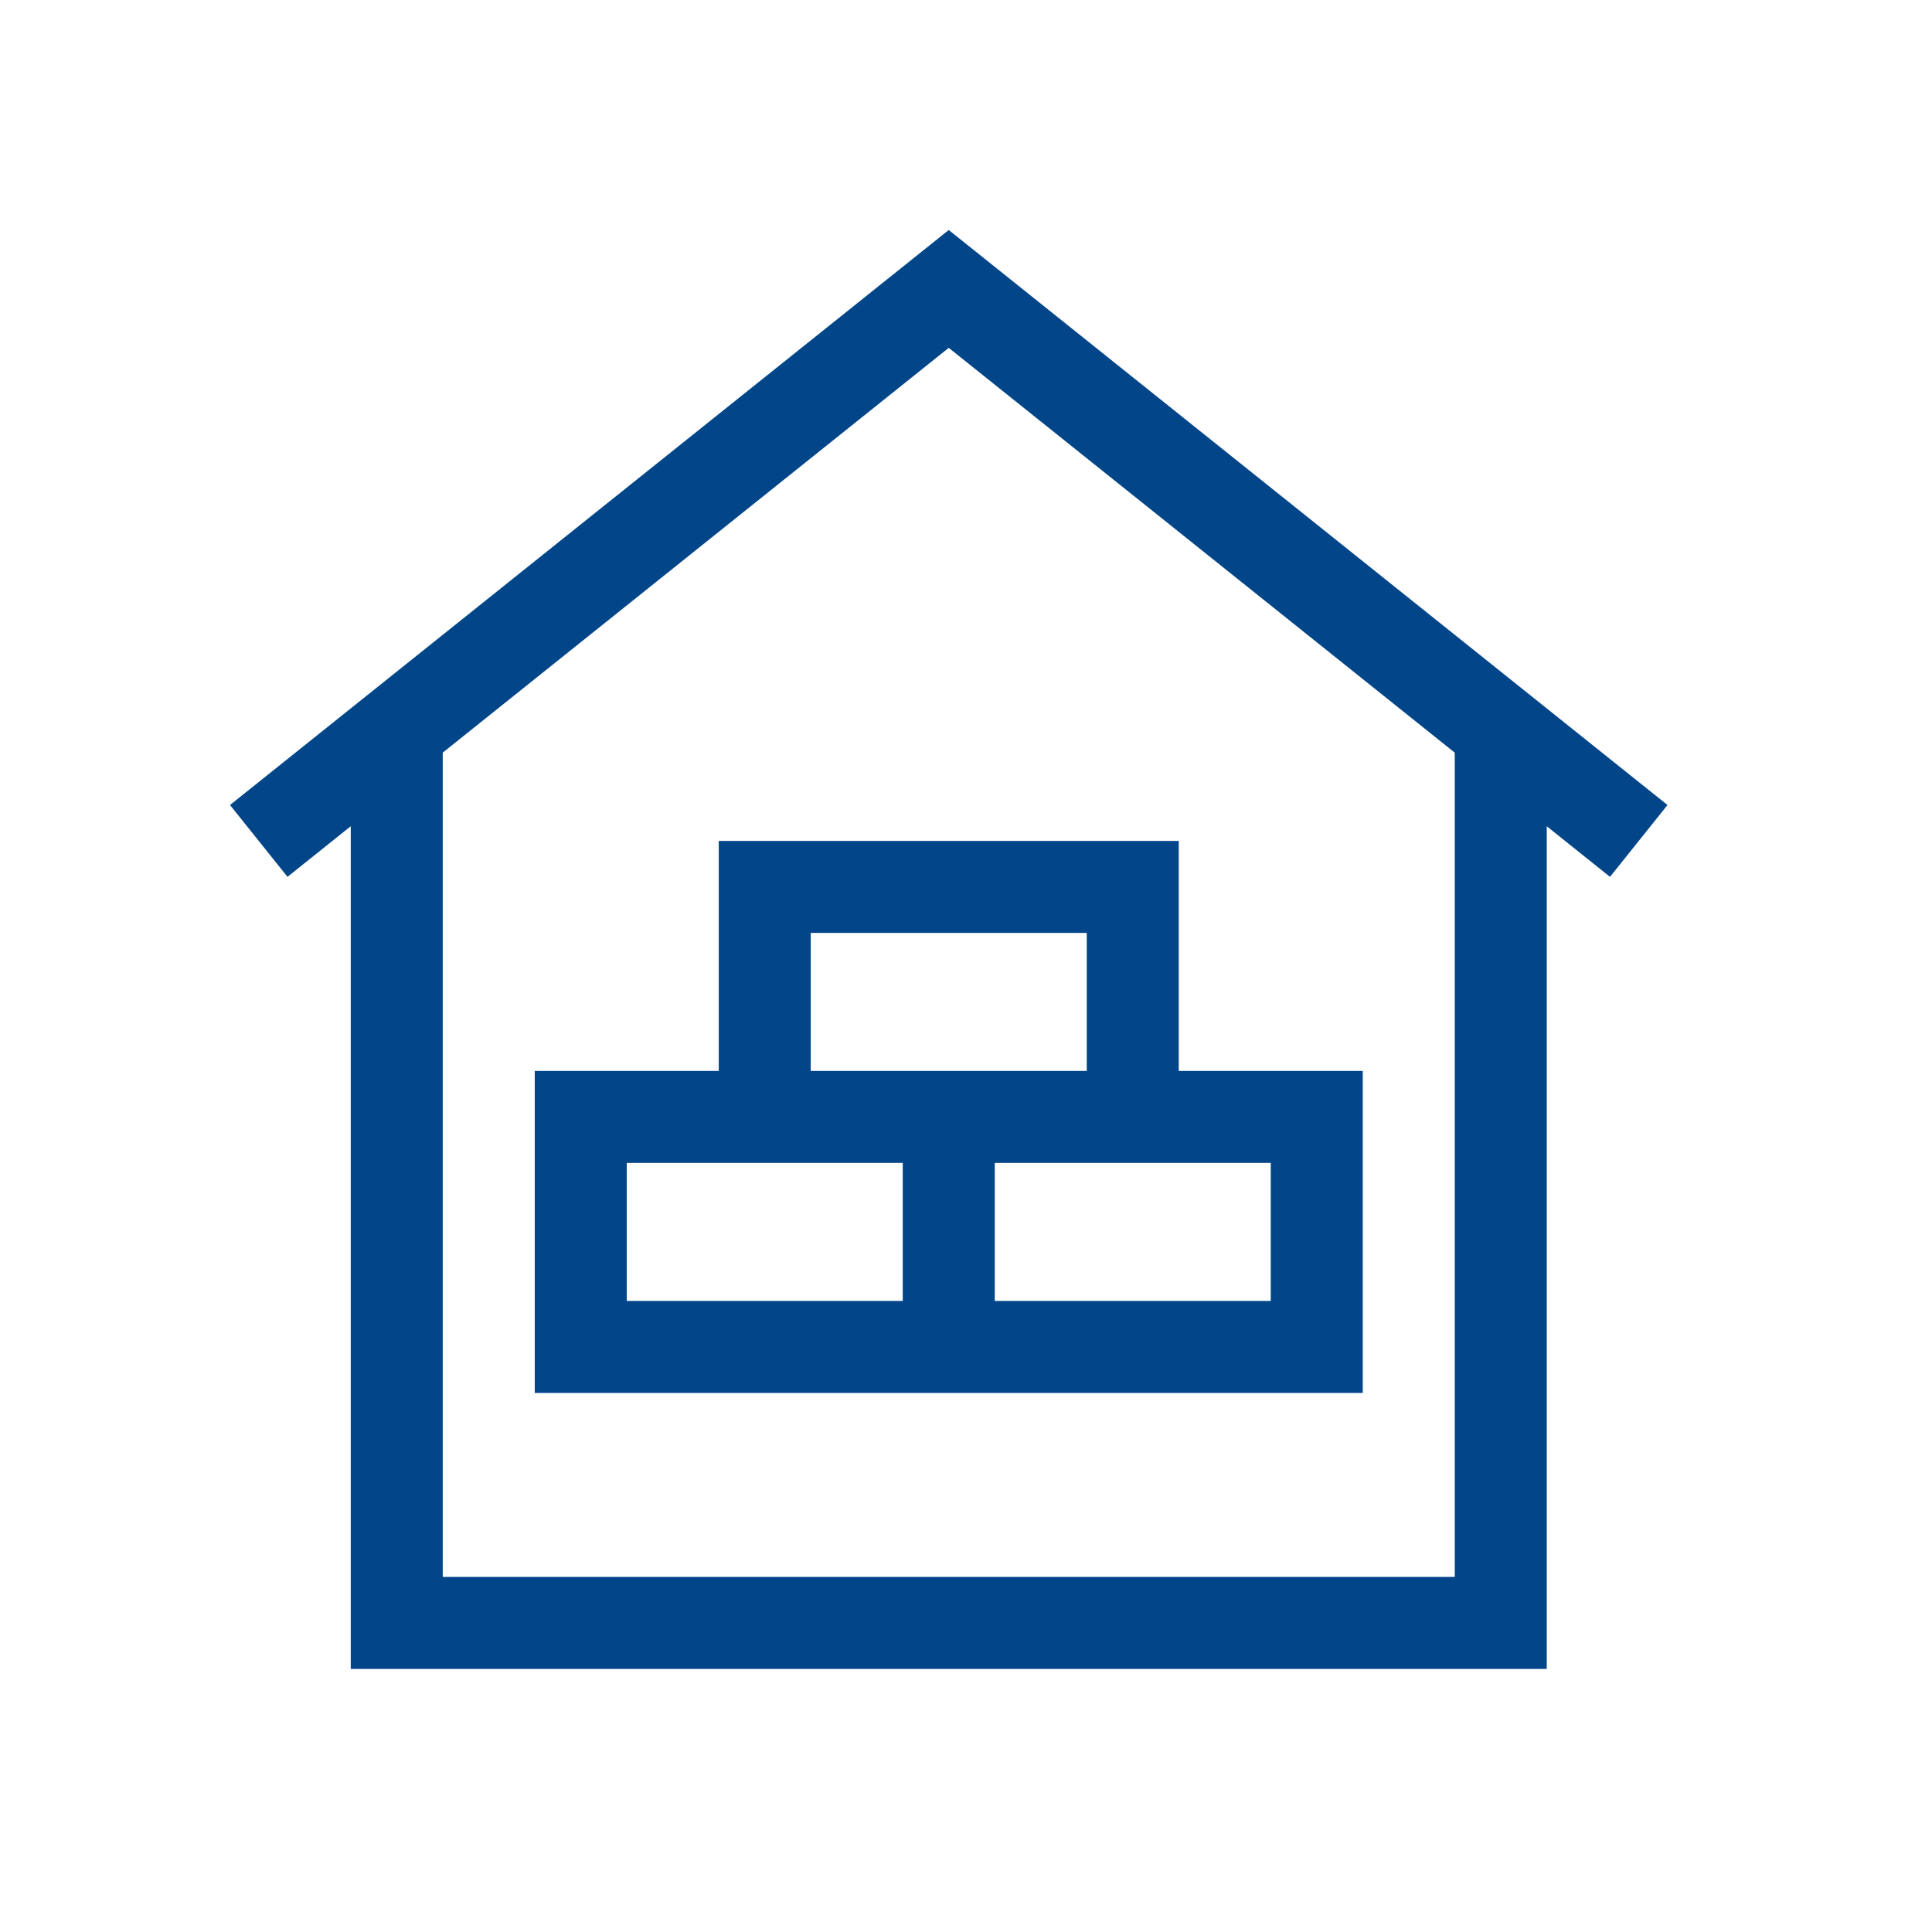
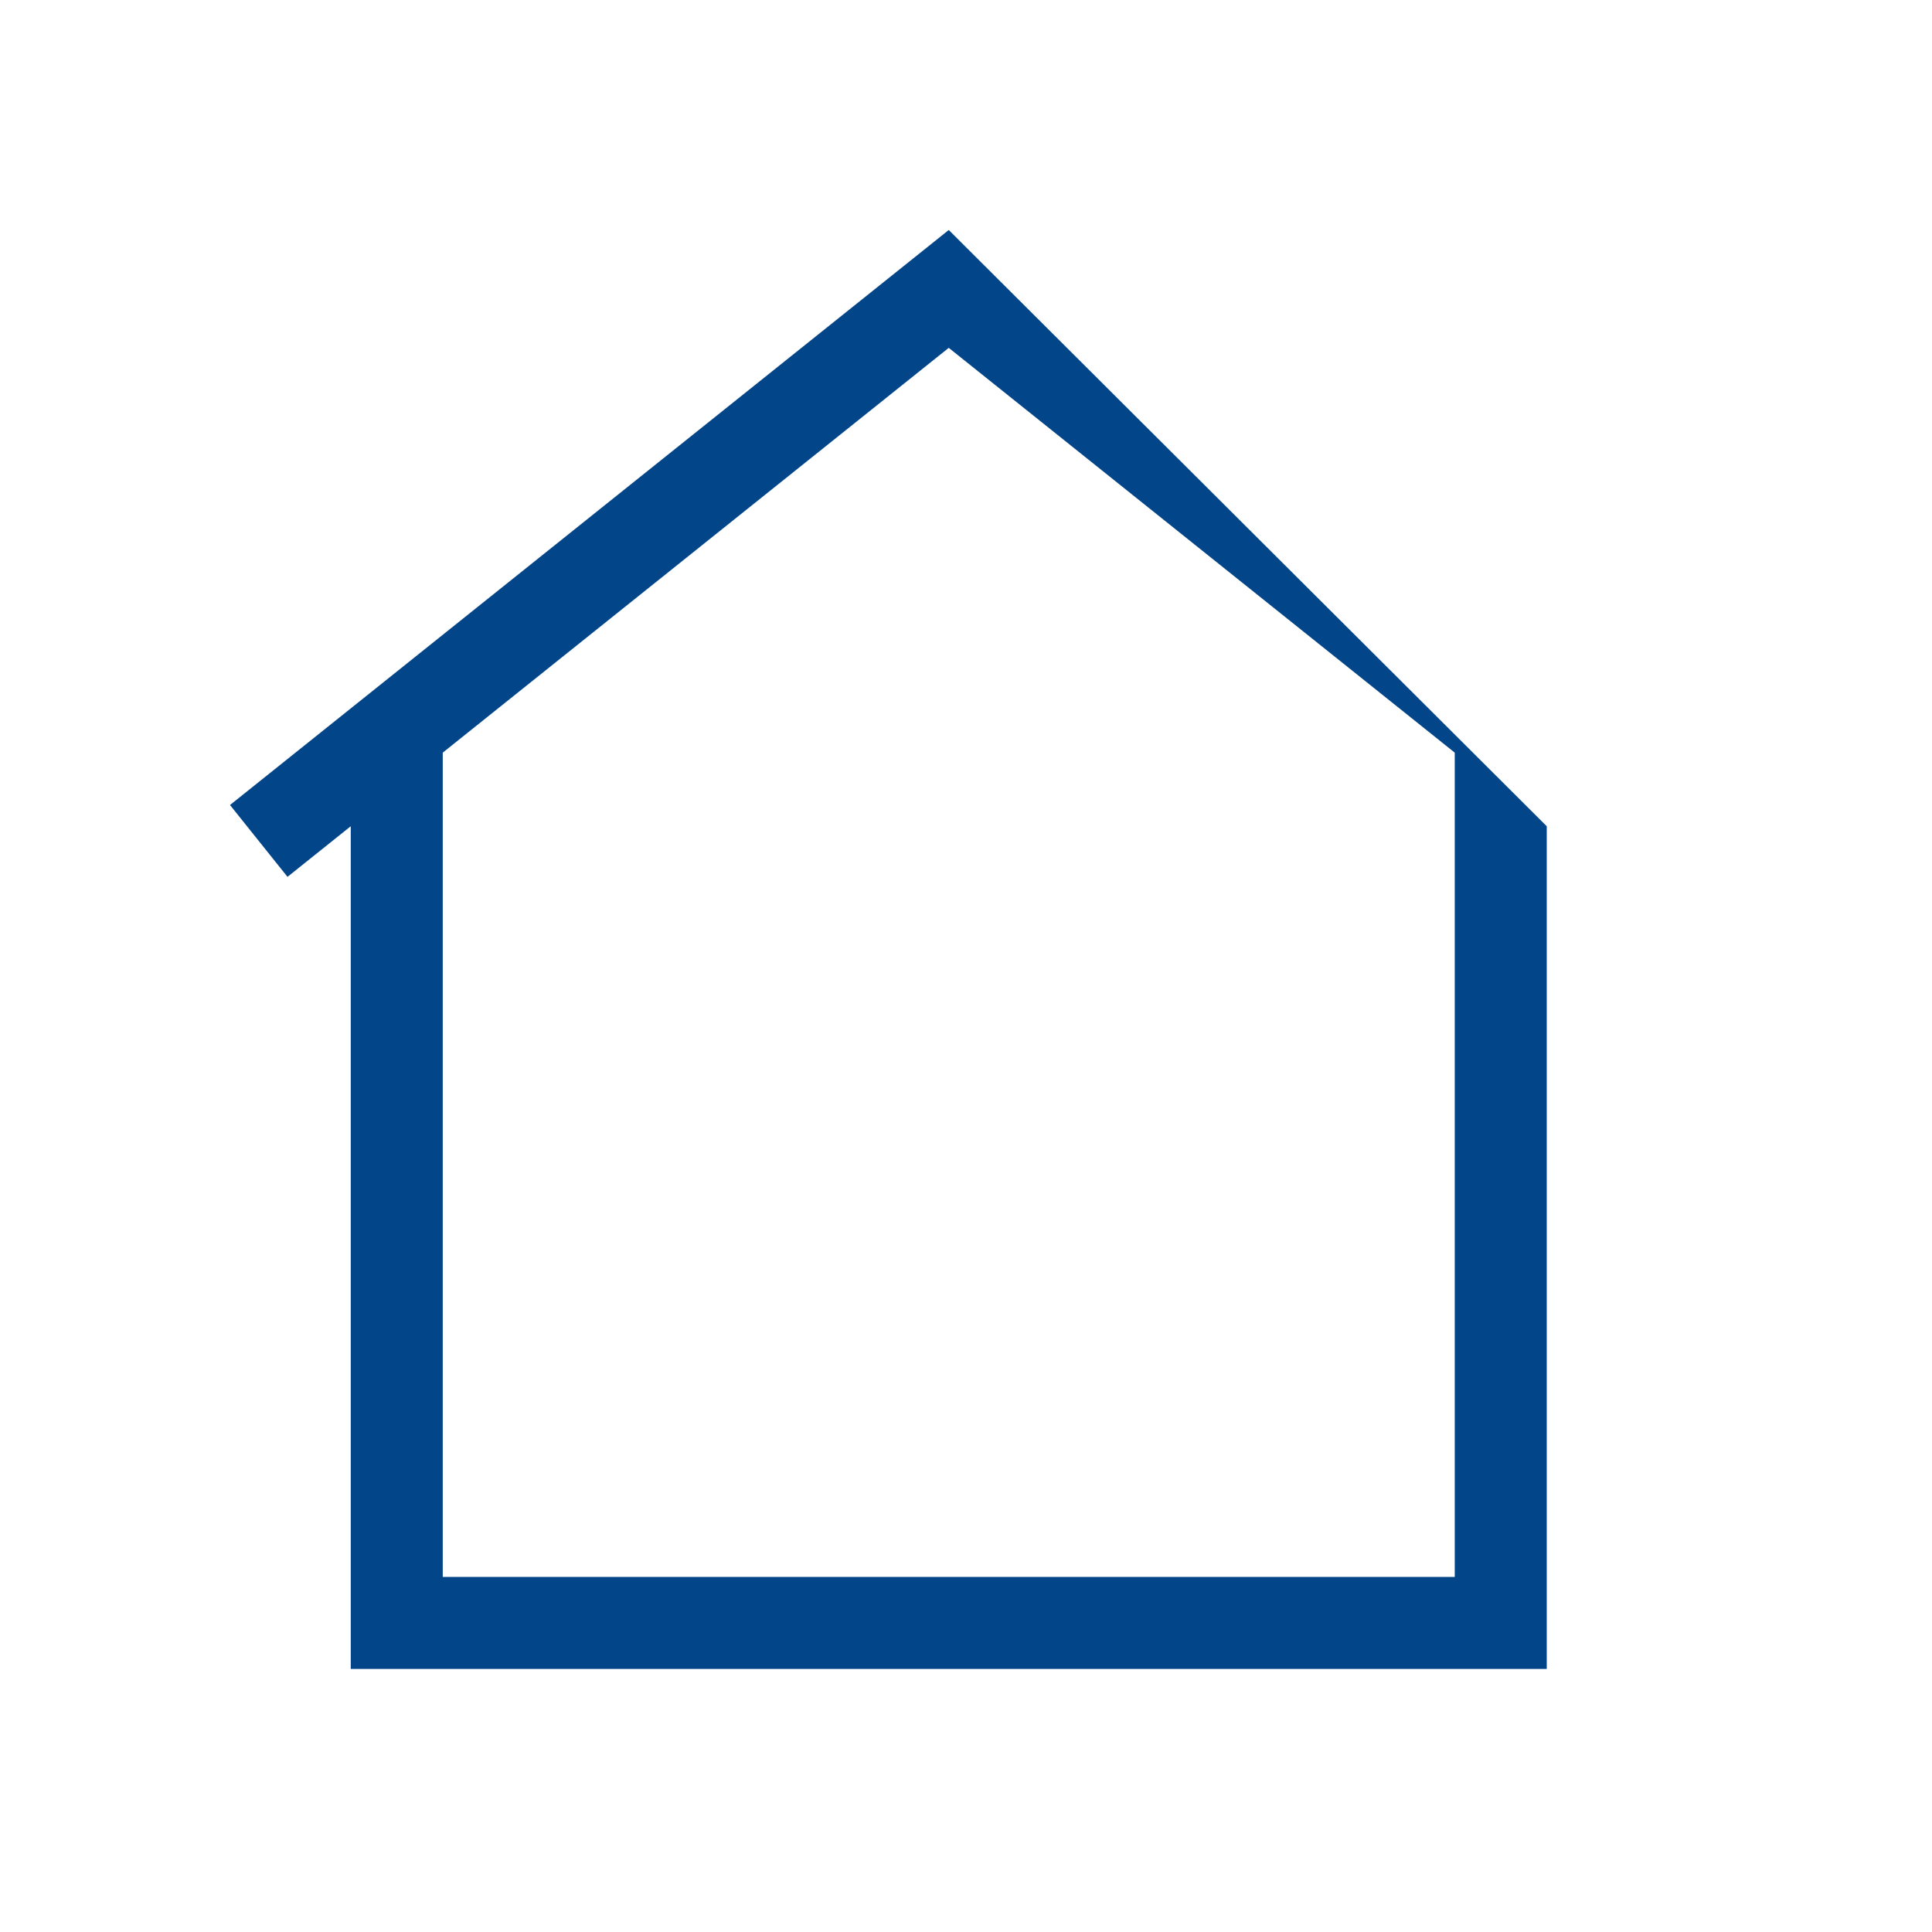
<svg xmlns="http://www.w3.org/2000/svg" width="42" height="42" viewBox="0 0 42 42">
  <defs>
    <clipPath id="clip-icon-mini-gewerbekompetenz-haus-bau">
      <rect width="42" height="42" />
    </clipPath>
  </defs>
  <g id="icon-mini-gewerbekompetenz-haus-bau" clip-path="url(#clip-icon-mini-gewerbekompetenz-haus-bau)">
    <g id="gewerbekompetenz-haus-bau" transform="translate(4.625 4.281)">
-       <path id="Pfad_318" data-name="Pfad 318" d="M16,.719.375,13.219l1.25,1.562L3,13.681V32H29V13.681l1.375,1.1,1.25-1.562ZM27,30H5V12.081l11-8.8,11,8.8Z" fill="#024589" />
-       <path id="Pfad_319" data-name="Pfad 319" d="M11,14v5H7v7H25V19H21V14Zm2,2h6v3H13Zm2,8H9V21h6Zm8-3v3H17V21h6Z" fill="#024589" />
+       <path id="Pfad_318" data-name="Pfad 318" d="M16,.719.375,13.219l1.25,1.562L3,13.681V32H29V13.681ZM27,30H5V12.081l11-8.8,11,8.8Z" fill="#024589" />
    </g>
  </g>
</svg>